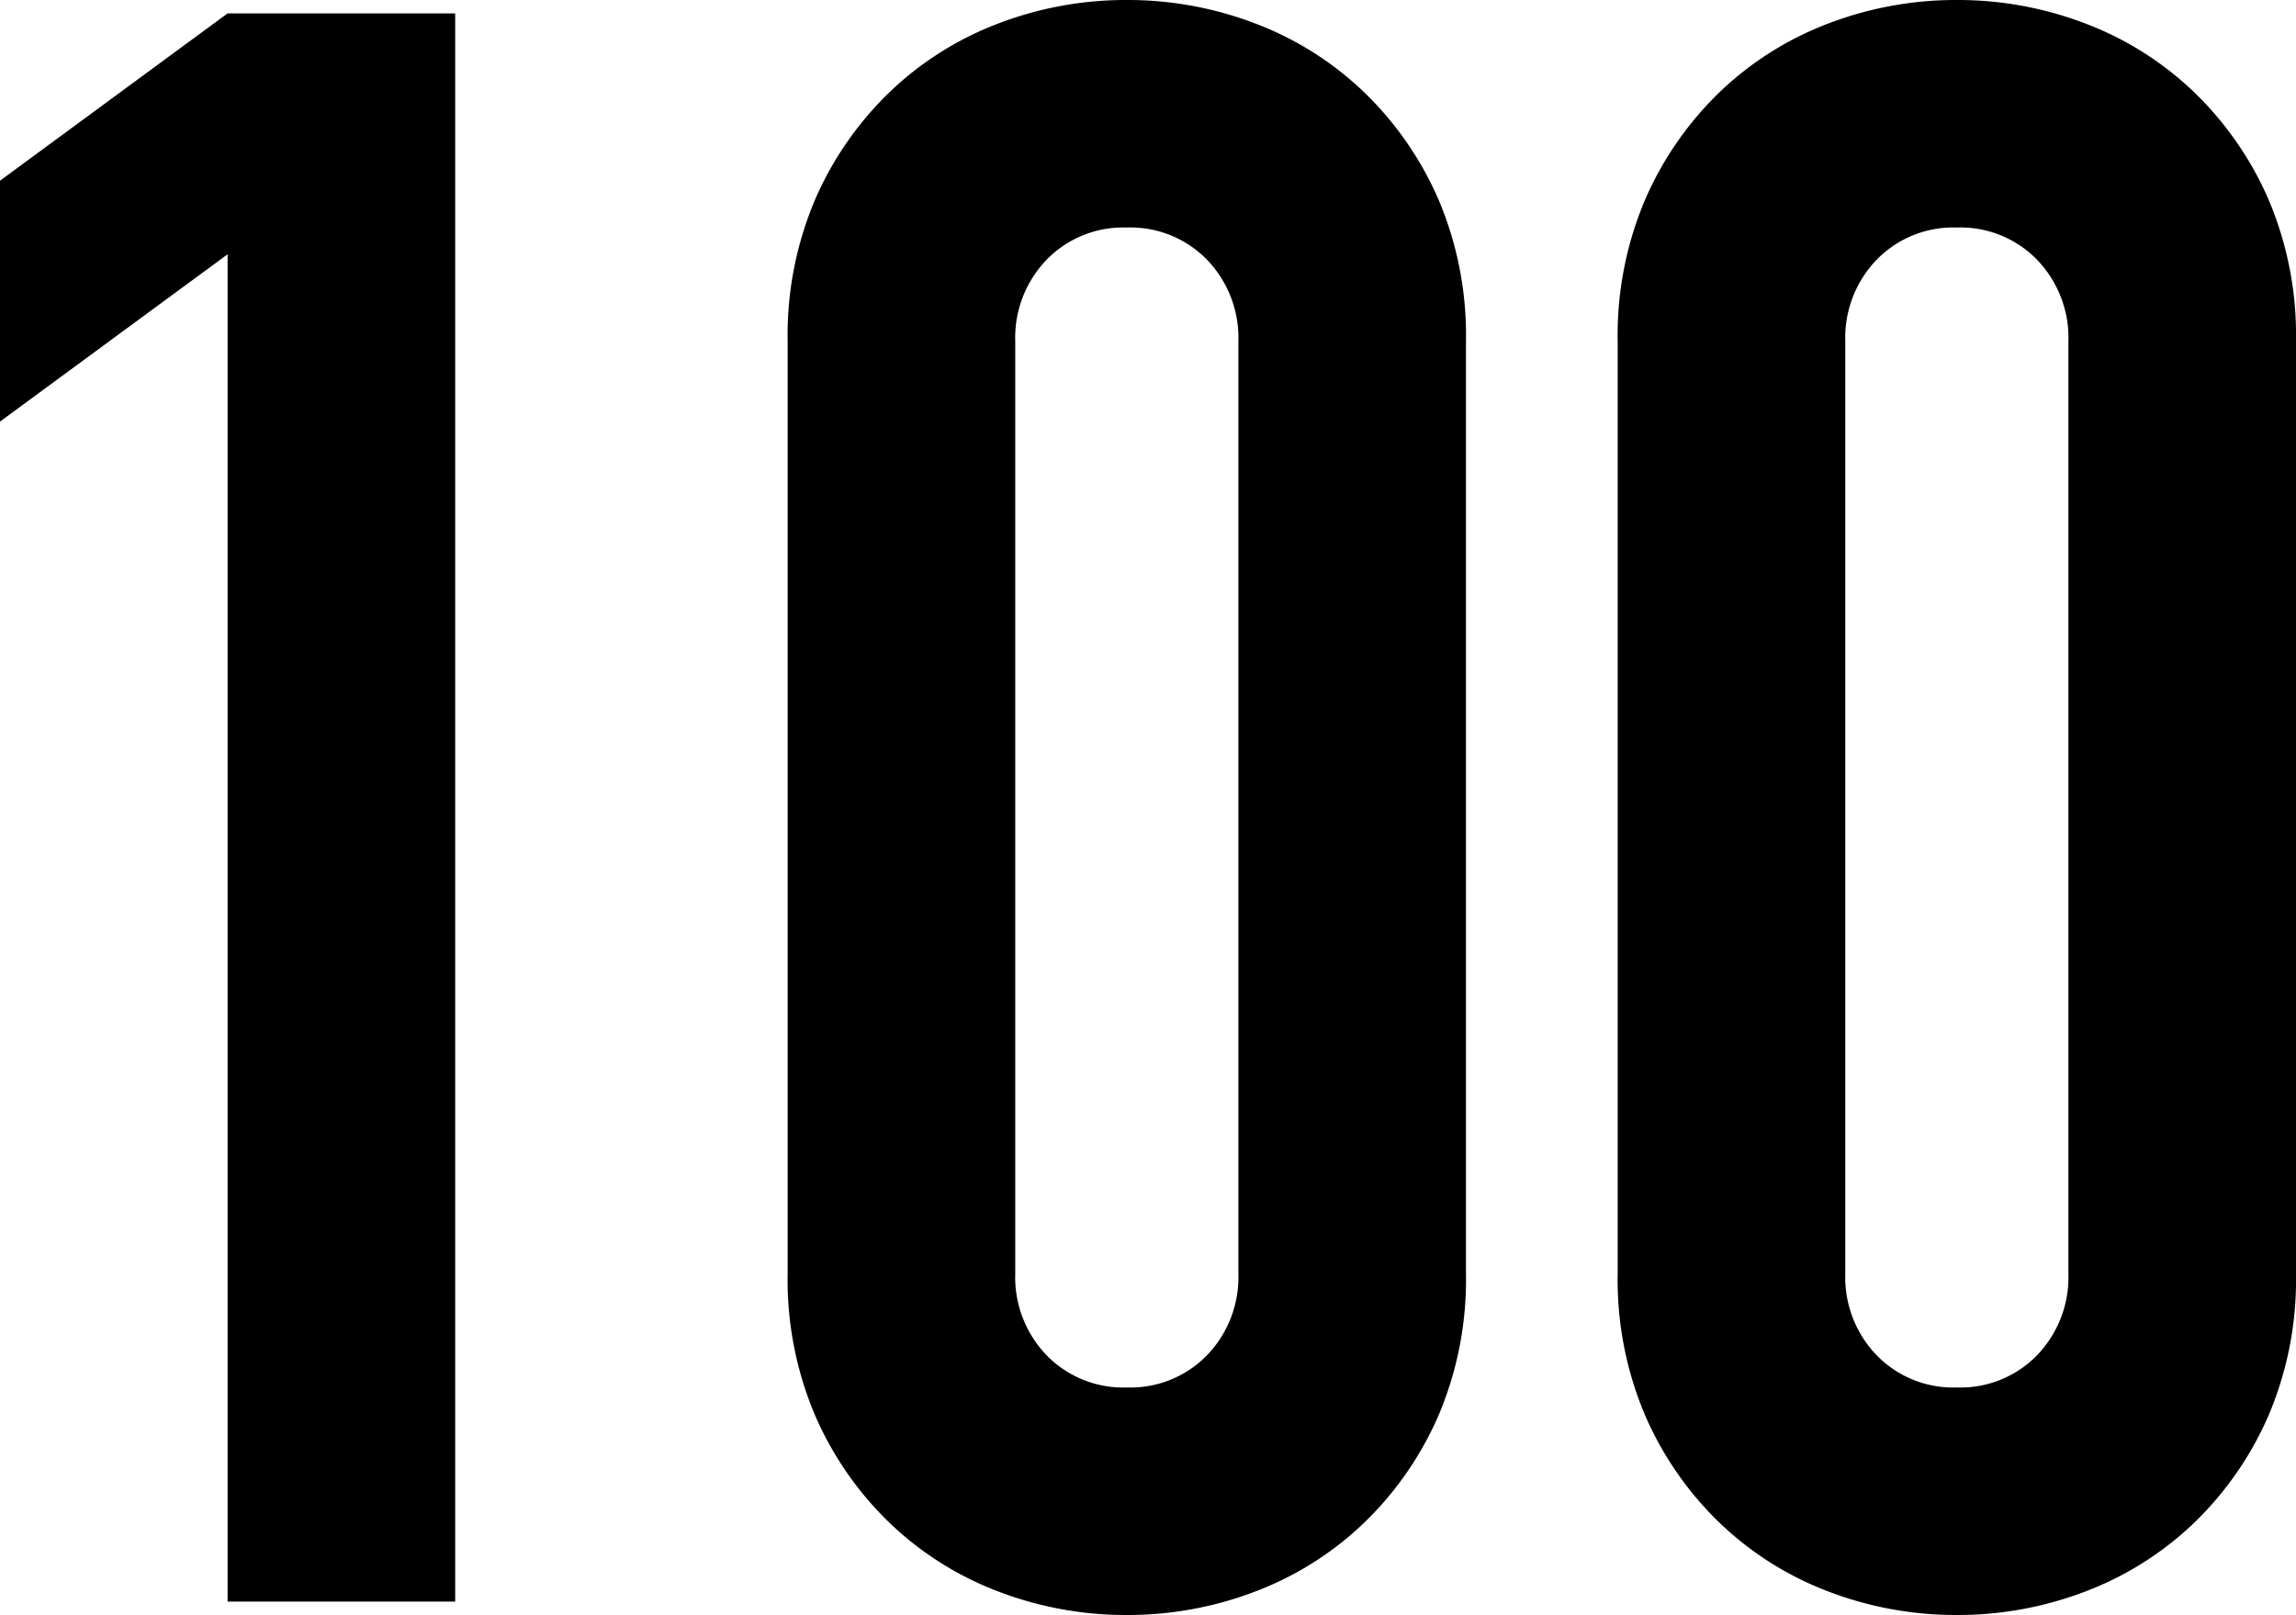
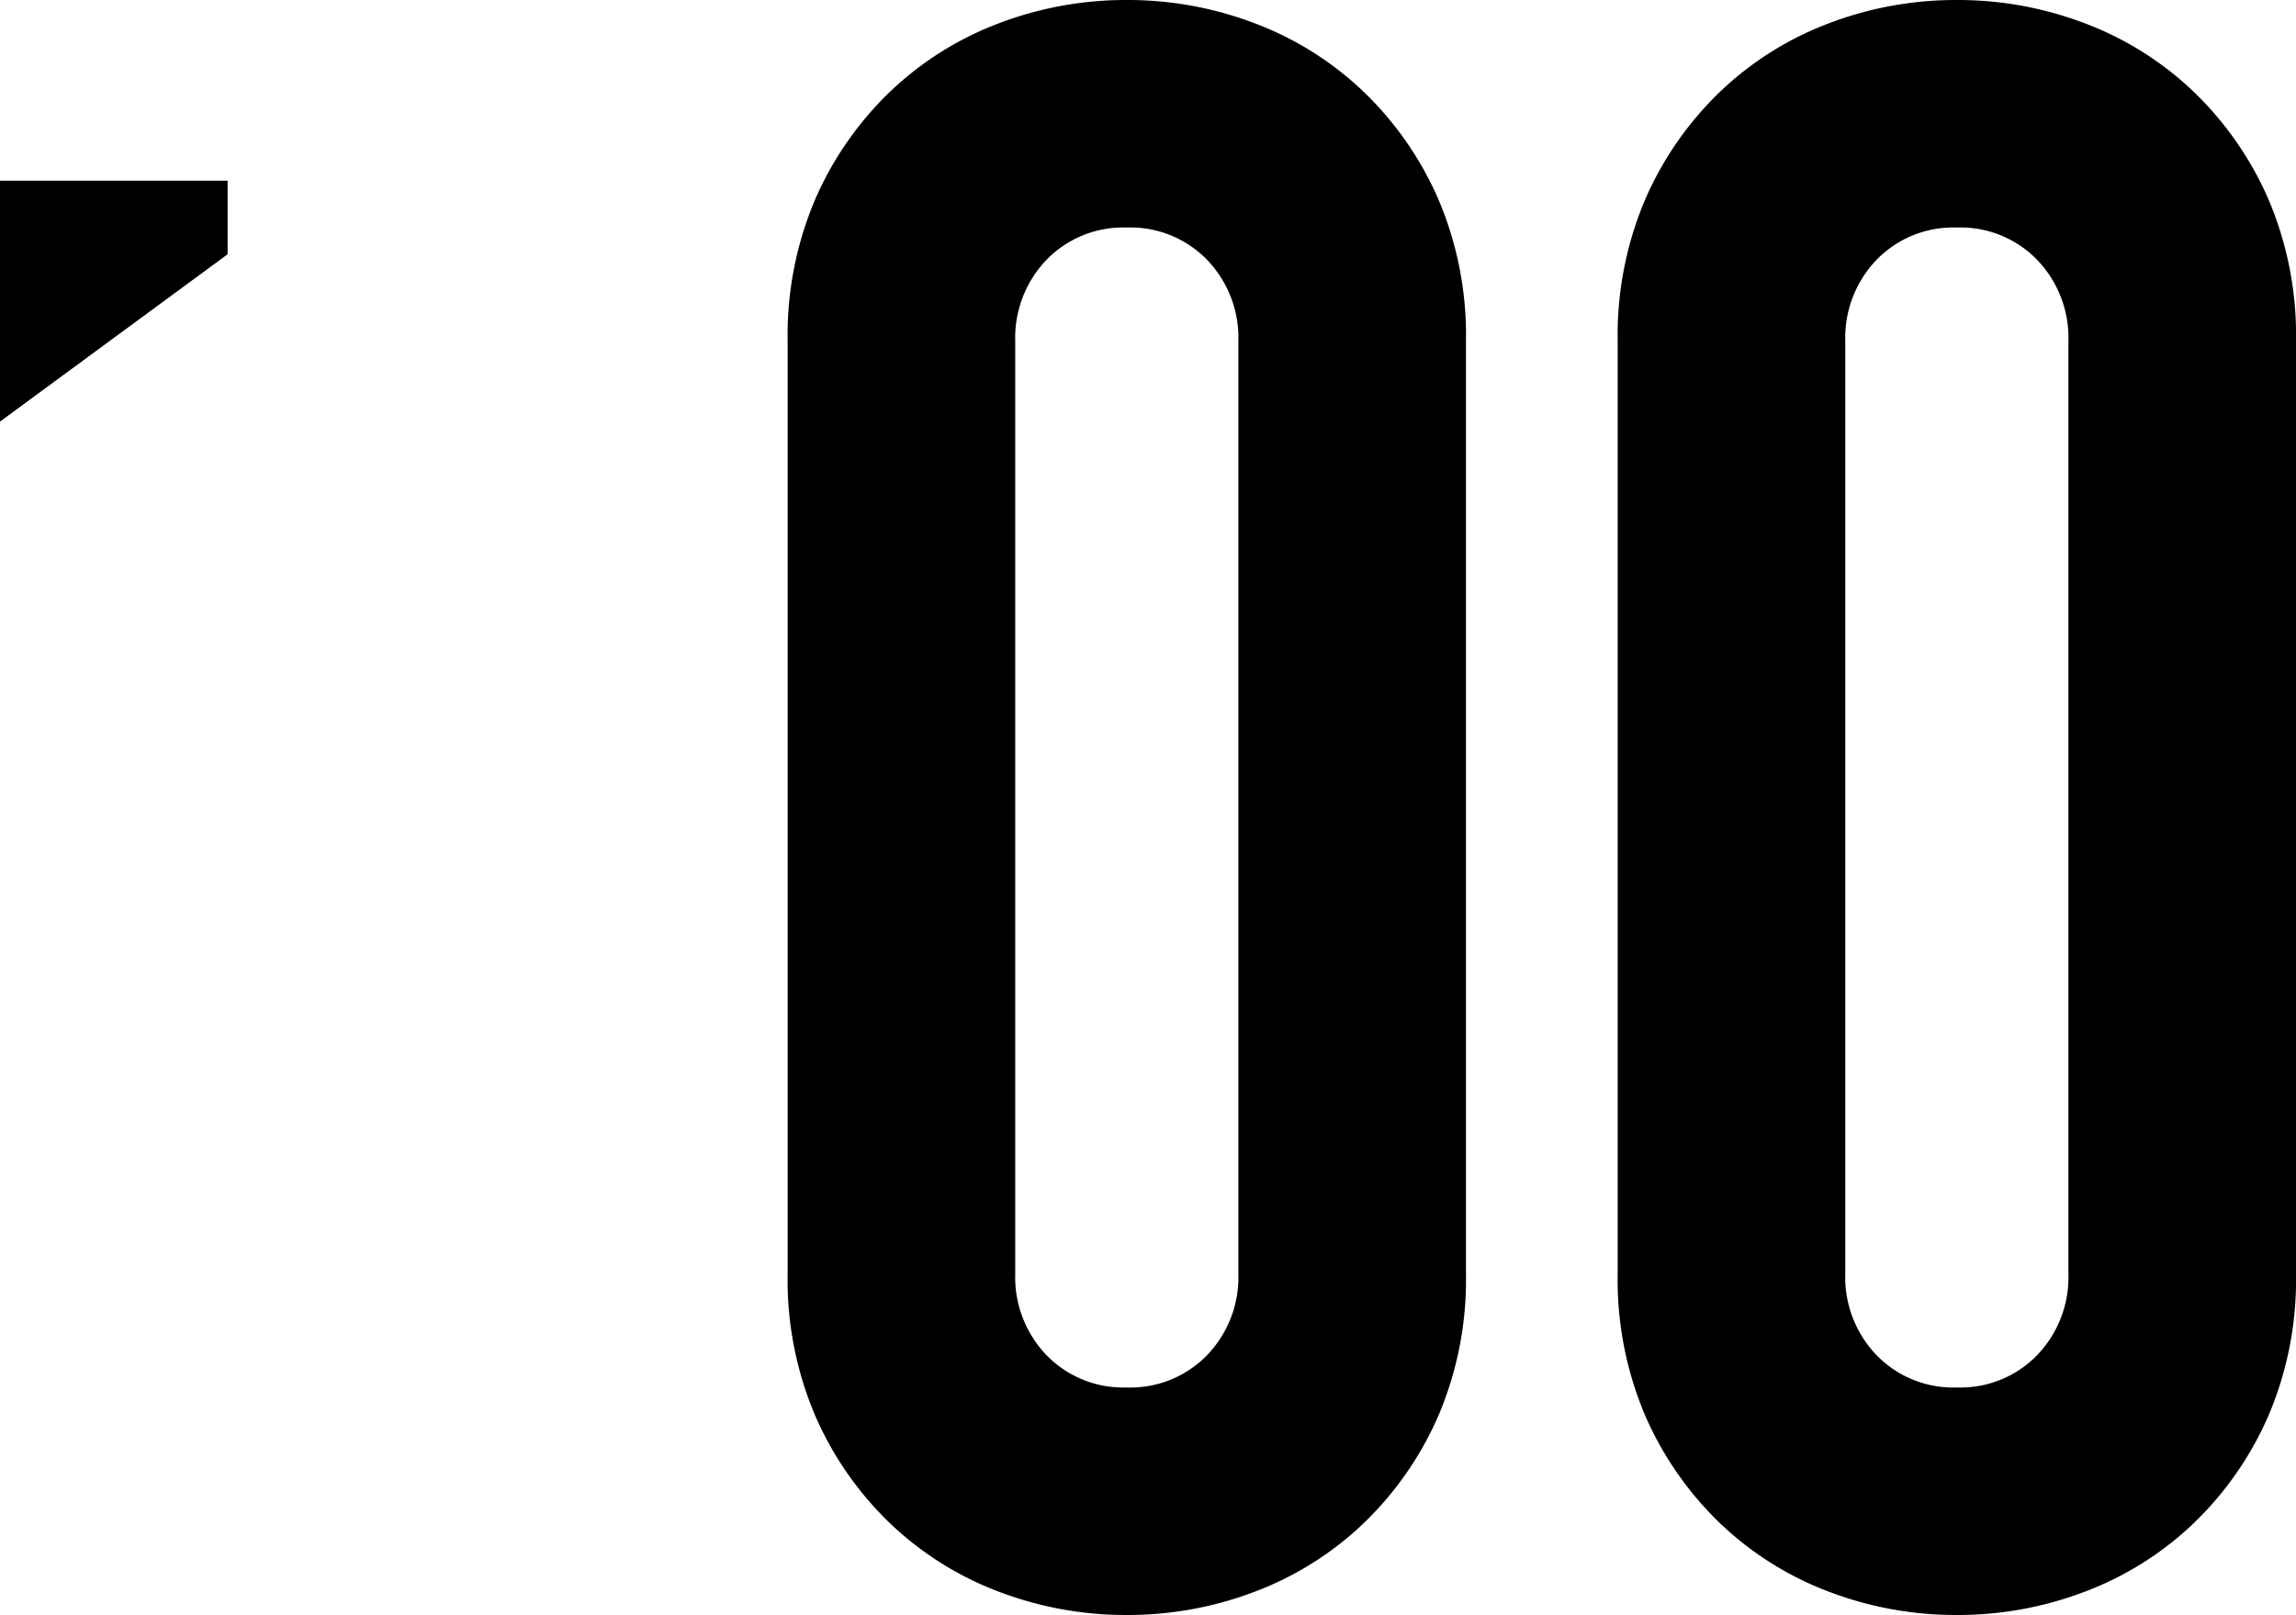
<svg xmlns="http://www.w3.org/2000/svg" width="41.16" height="28.96" viewBox="0 0 41.16 28.96">
-   <path id="パス_78775" data-name="パス 78775" d="M-16.12,0V-24.16l-4.08,3v-4.32l4.08-3h4.08V0ZM-6.08-22.6a6.22,6.22,0,0,1,.5-2.56,5.99,5.99,0,0,1,1.34-1.92A5.765,5.765,0,0,1-2.3-28.3,6.393,6.393,0,0,1,0-28.72a6.393,6.393,0,0,1,2.3.42,5.765,5.765,0,0,1,1.94,1.22,5.99,5.99,0,0,1,1.34,1.92,6.22,6.22,0,0,1,.5,2.56V-5.88a6.22,6.22,0,0,1-.5,2.56A5.99,5.99,0,0,1,4.24-1.4,5.765,5.765,0,0,1,2.3-.18,6.393,6.393,0,0,1,0,.24,6.393,6.393,0,0,1-2.3-.18,5.765,5.765,0,0,1-4.24-1.4,5.99,5.99,0,0,1-5.58-3.32a6.22,6.22,0,0,1-.5-2.56ZM-2-5.88a2.017,2.017,0,0,0,.56,1.46A1.914,1.914,0,0,0,0-3.84a1.914,1.914,0,0,0,1.44-.58A2.017,2.017,0,0,0,2-5.88V-22.6a2.017,2.017,0,0,0-.56-1.46A1.914,1.914,0,0,0,0-24.64a1.914,1.914,0,0,0-1.44.58A2.017,2.017,0,0,0-2-22.6ZM8.8-22.6a6.22,6.22,0,0,1,.5-2.56,5.99,5.99,0,0,1,1.34-1.92,5.765,5.765,0,0,1,1.94-1.22,6.393,6.393,0,0,1,2.3-.42,6.393,6.393,0,0,1,2.3.42,5.765,5.765,0,0,1,1.94,1.22,5.99,5.99,0,0,1,1.34,1.92,6.22,6.22,0,0,1,.5,2.56V-5.88a6.22,6.22,0,0,1-.5,2.56A5.99,5.99,0,0,1,19.12-1.4,5.765,5.765,0,0,1,17.18-.18a6.393,6.393,0,0,1-2.3.42,6.393,6.393,0,0,1-2.3-.42A5.765,5.765,0,0,1,10.64-1.4,5.99,5.99,0,0,1,9.3-3.32a6.22,6.22,0,0,1-.5-2.56ZM12.88-5.88a2.017,2.017,0,0,0,.56,1.46,1.914,1.914,0,0,0,1.44.58,1.914,1.914,0,0,0,1.44-.58,2.017,2.017,0,0,0,.56-1.46V-22.6a2.017,2.017,0,0,0-.56-1.46,1.914,1.914,0,0,0-1.44-.58,1.914,1.914,0,0,0-1.44.58,2.017,2.017,0,0,0-.56,1.46Z" transform="translate(20.2 28.72)" />
+   <path id="パス_78775" data-name="パス 78775" d="M-16.12,0V-24.16l-4.08,3v-4.32h4.08V0ZM-6.08-22.6a6.22,6.22,0,0,1,.5-2.56,5.99,5.99,0,0,1,1.34-1.92A5.765,5.765,0,0,1-2.3-28.3,6.393,6.393,0,0,1,0-28.72a6.393,6.393,0,0,1,2.3.42,5.765,5.765,0,0,1,1.94,1.22,5.99,5.99,0,0,1,1.34,1.92,6.22,6.22,0,0,1,.5,2.56V-5.88a6.22,6.22,0,0,1-.5,2.56A5.99,5.99,0,0,1,4.24-1.4,5.765,5.765,0,0,1,2.3-.18,6.393,6.393,0,0,1,0,.24,6.393,6.393,0,0,1-2.3-.18,5.765,5.765,0,0,1-4.24-1.4,5.99,5.99,0,0,1-5.58-3.32a6.22,6.22,0,0,1-.5-2.56ZM-2-5.88a2.017,2.017,0,0,0,.56,1.46A1.914,1.914,0,0,0,0-3.84a1.914,1.914,0,0,0,1.44-.58A2.017,2.017,0,0,0,2-5.88V-22.6a2.017,2.017,0,0,0-.56-1.46A1.914,1.914,0,0,0,0-24.64a1.914,1.914,0,0,0-1.44.58A2.017,2.017,0,0,0-2-22.6ZM8.8-22.6a6.22,6.22,0,0,1,.5-2.56,5.99,5.99,0,0,1,1.34-1.92,5.765,5.765,0,0,1,1.94-1.22,6.393,6.393,0,0,1,2.3-.42,6.393,6.393,0,0,1,2.3.42,5.765,5.765,0,0,1,1.94,1.22,5.99,5.99,0,0,1,1.34,1.92,6.22,6.22,0,0,1,.5,2.56V-5.88a6.22,6.22,0,0,1-.5,2.56A5.99,5.99,0,0,1,19.12-1.4,5.765,5.765,0,0,1,17.18-.18a6.393,6.393,0,0,1-2.3.42,6.393,6.393,0,0,1-2.3-.42A5.765,5.765,0,0,1,10.64-1.4,5.99,5.99,0,0,1,9.3-3.32a6.22,6.22,0,0,1-.5-2.56ZM12.88-5.88a2.017,2.017,0,0,0,.56,1.46,1.914,1.914,0,0,0,1.44.58,1.914,1.914,0,0,0,1.44-.58,2.017,2.017,0,0,0,.56-1.46V-22.6a2.017,2.017,0,0,0-.56-1.46,1.914,1.914,0,0,0-1.44-.58,1.914,1.914,0,0,0-1.44.58,2.017,2.017,0,0,0-.56,1.46Z" transform="translate(20.2 28.72)" />
</svg>